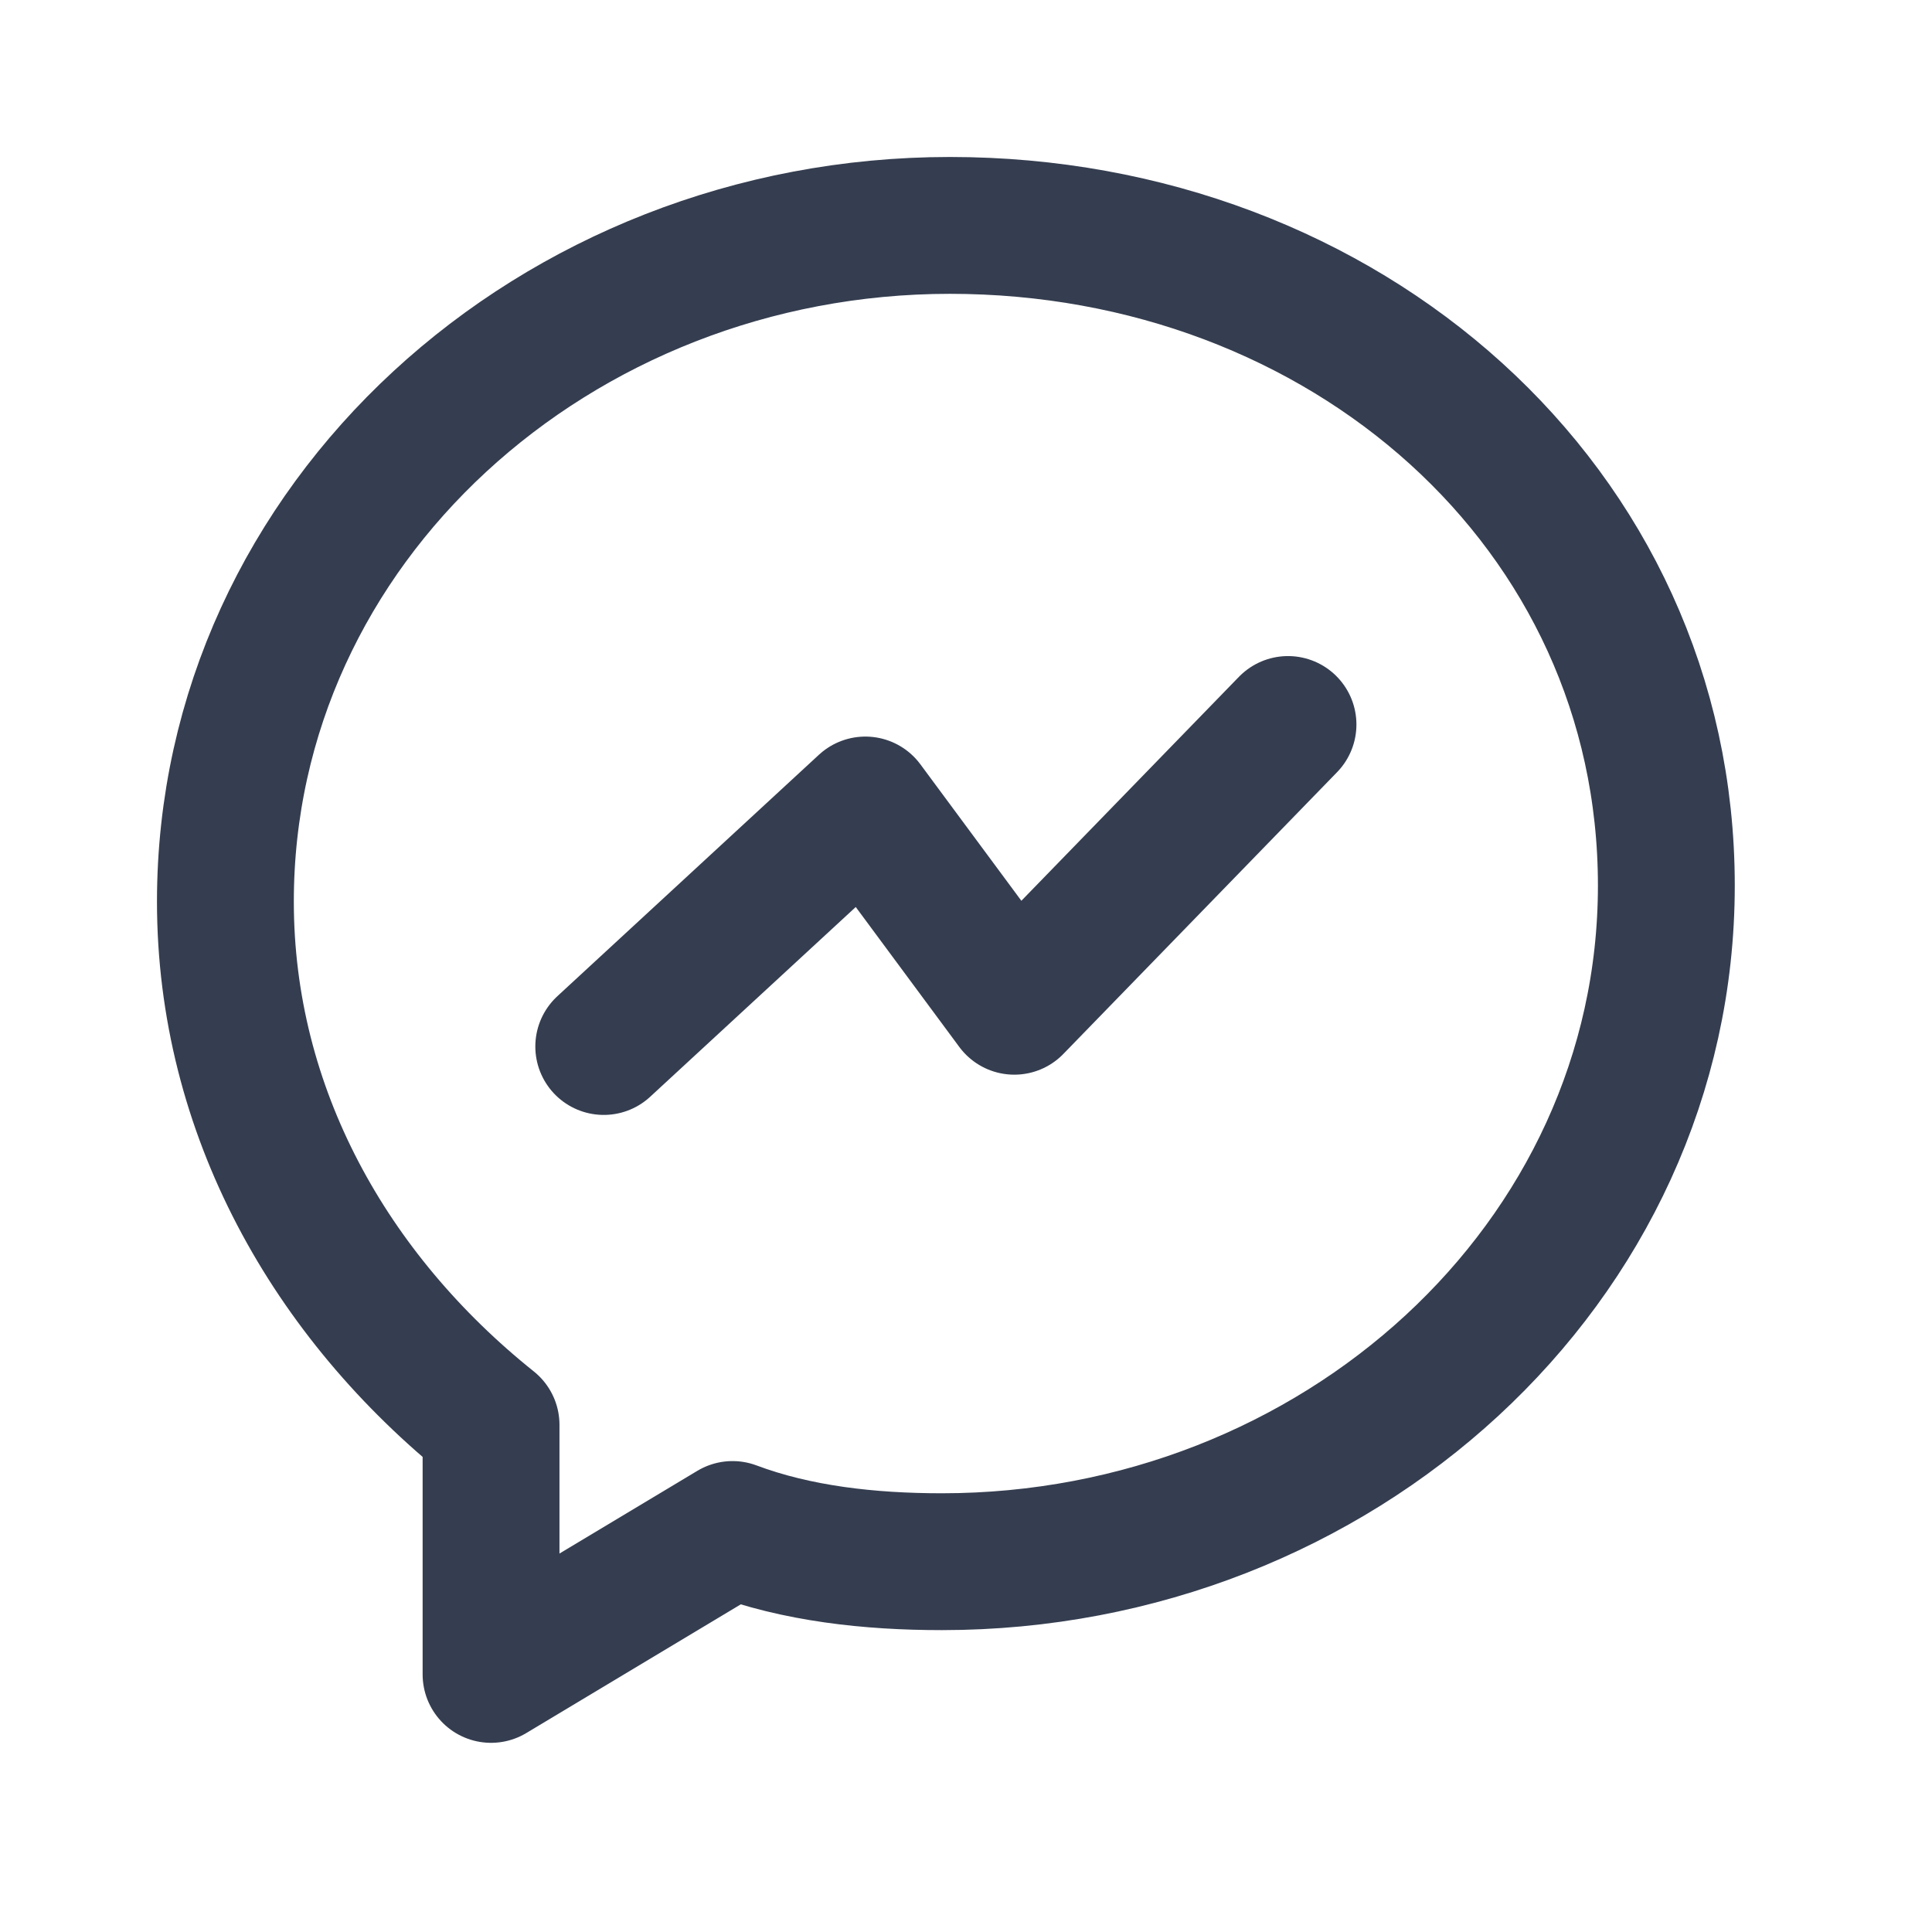
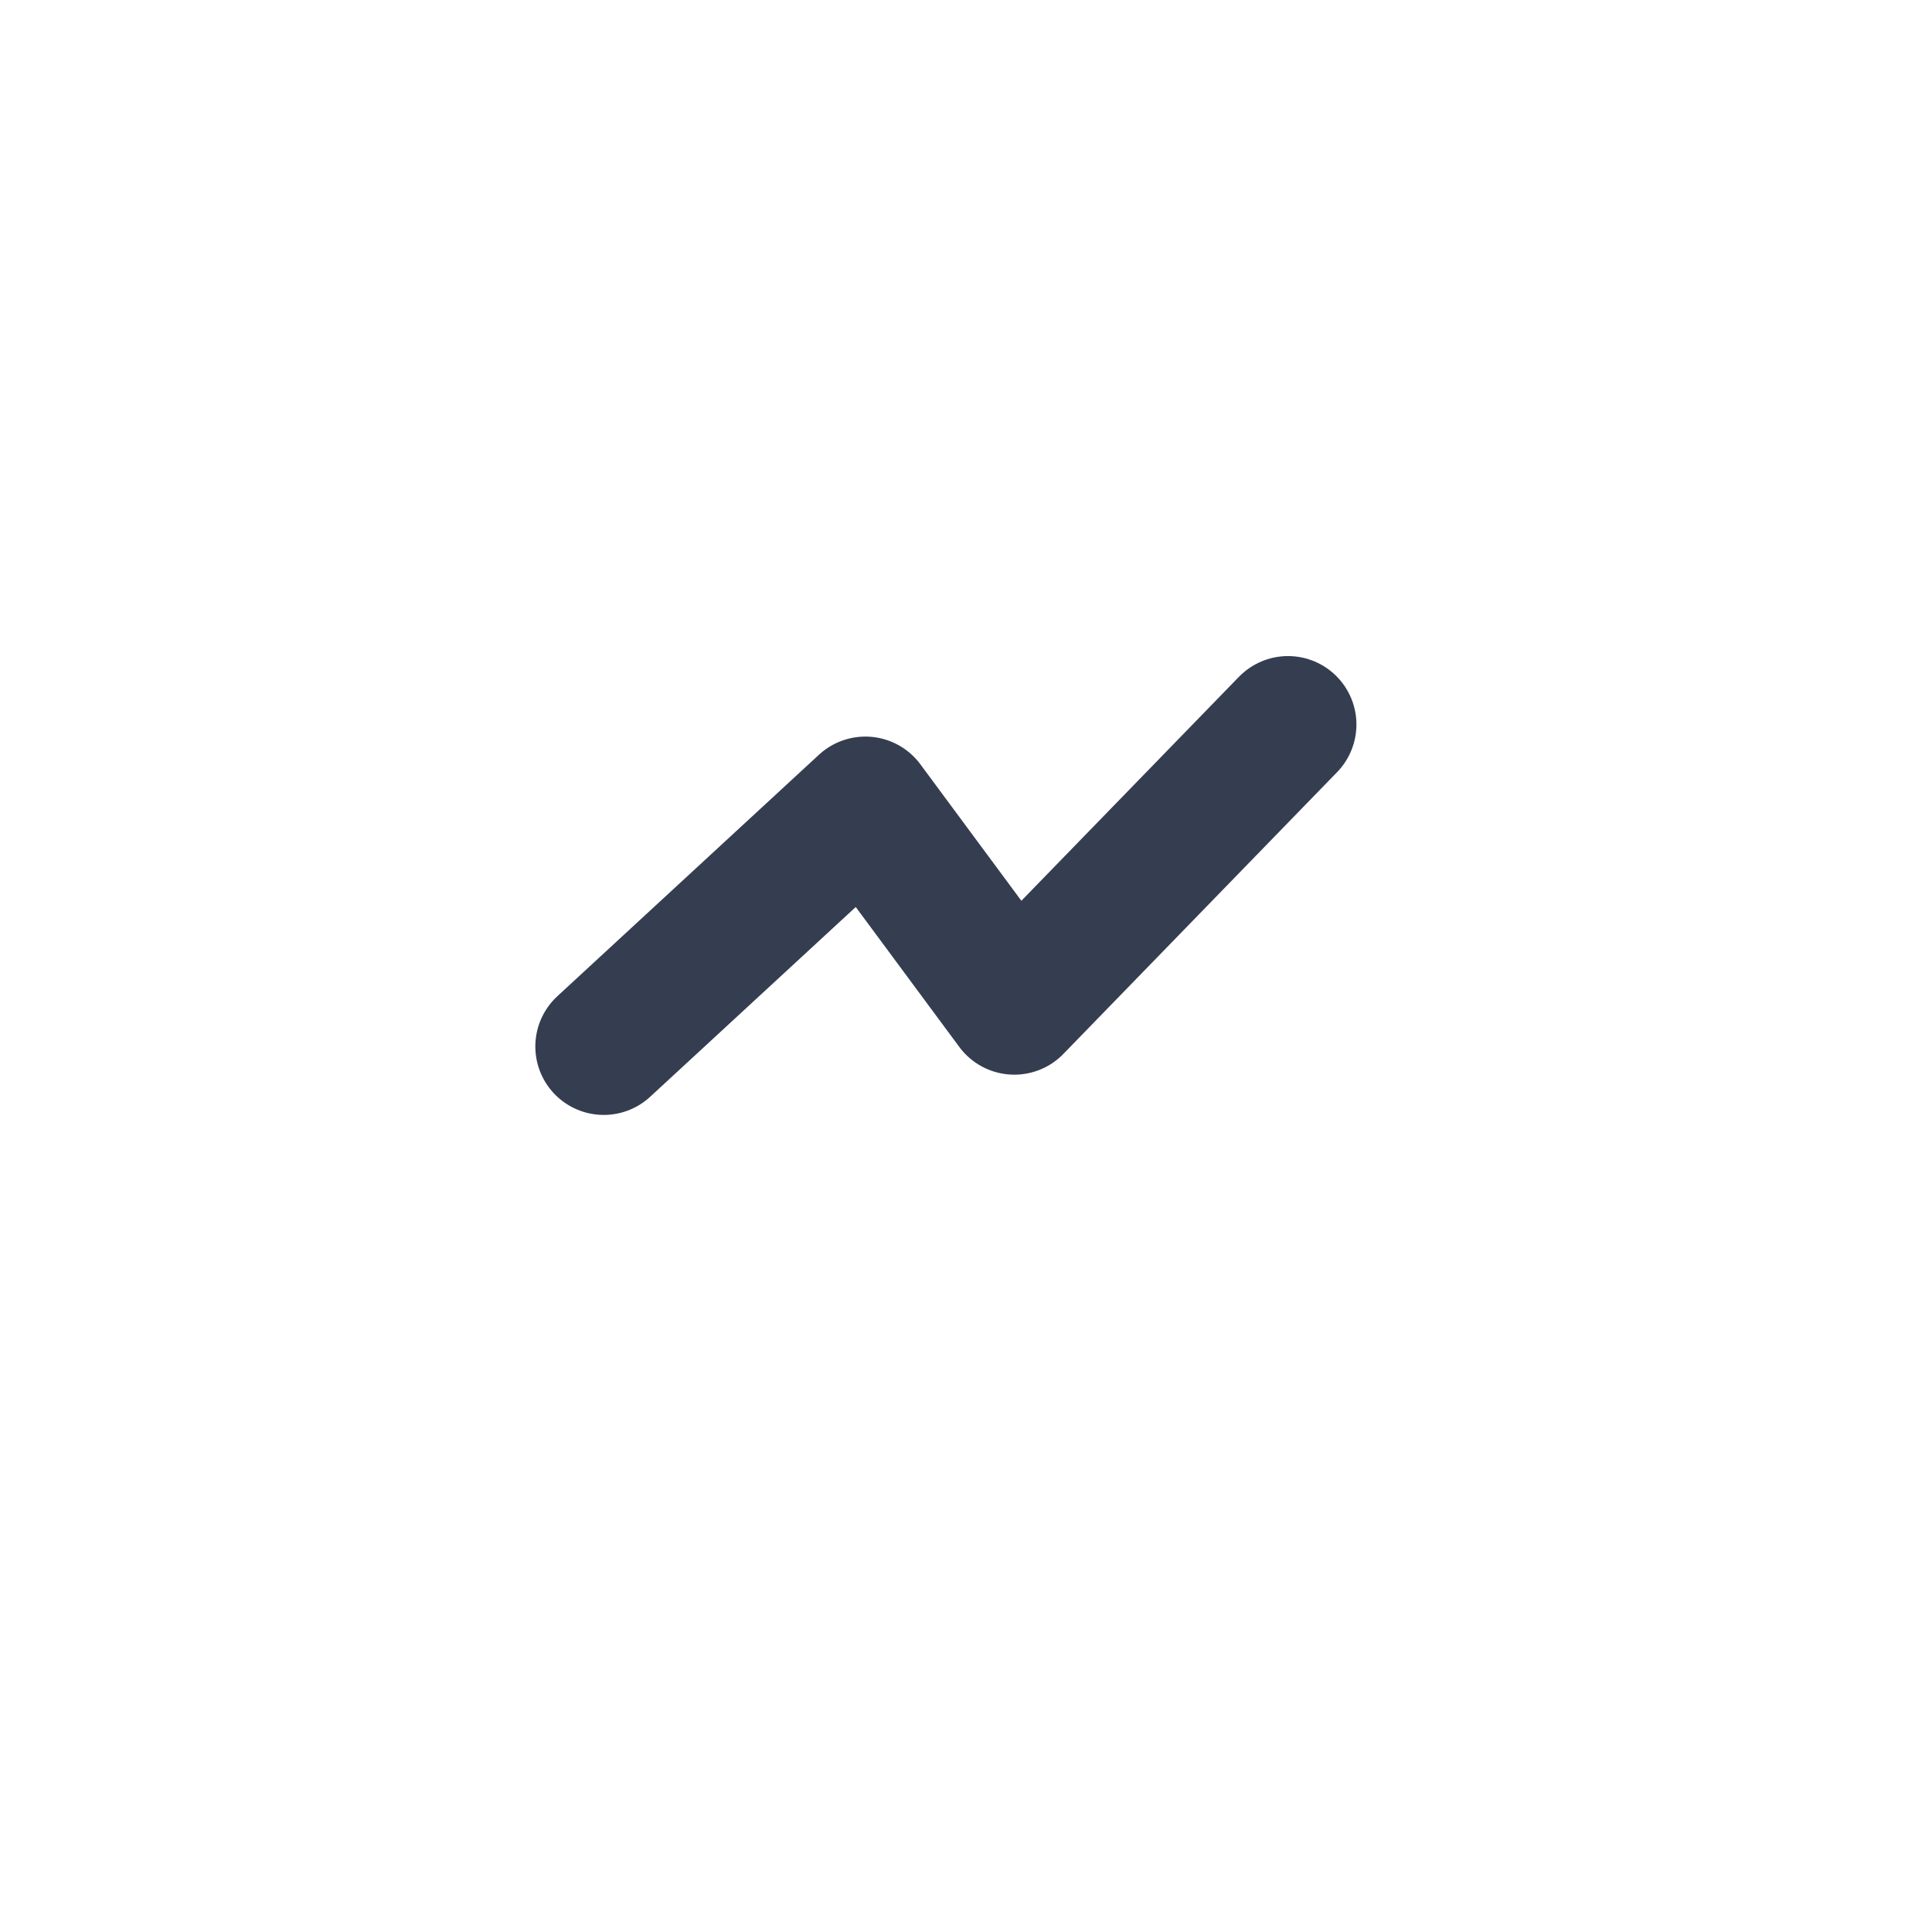
<svg xmlns="http://www.w3.org/2000/svg" width="24" height="24" viewBox="0 0 24 24" fill="none">
-   <path d="M11.8 2.8C6.9 2.8 2.8 6.5 2.8 11.2C2.8 13.8 4.1 16.1 6.1 17.7V20.8L9.1 19C9.9 19.3 10.8 19.4 11.7 19.4C16.6 19.4 20.7 15.7 20.7 11C20.7 6.3 16.7 2.8 11.8 2.8Z" stroke="#353E50" stroke-width="1.7" stroke-miterlimit="10" stroke-linecap="round" stroke-linejoin="round" />
  <path d="M7.5 13L10.75 10L12.6 12.5L16 9" stroke="#353E50" stroke-width="1.7" stroke-linecap="round" stroke-linejoin="round" />
</svg>